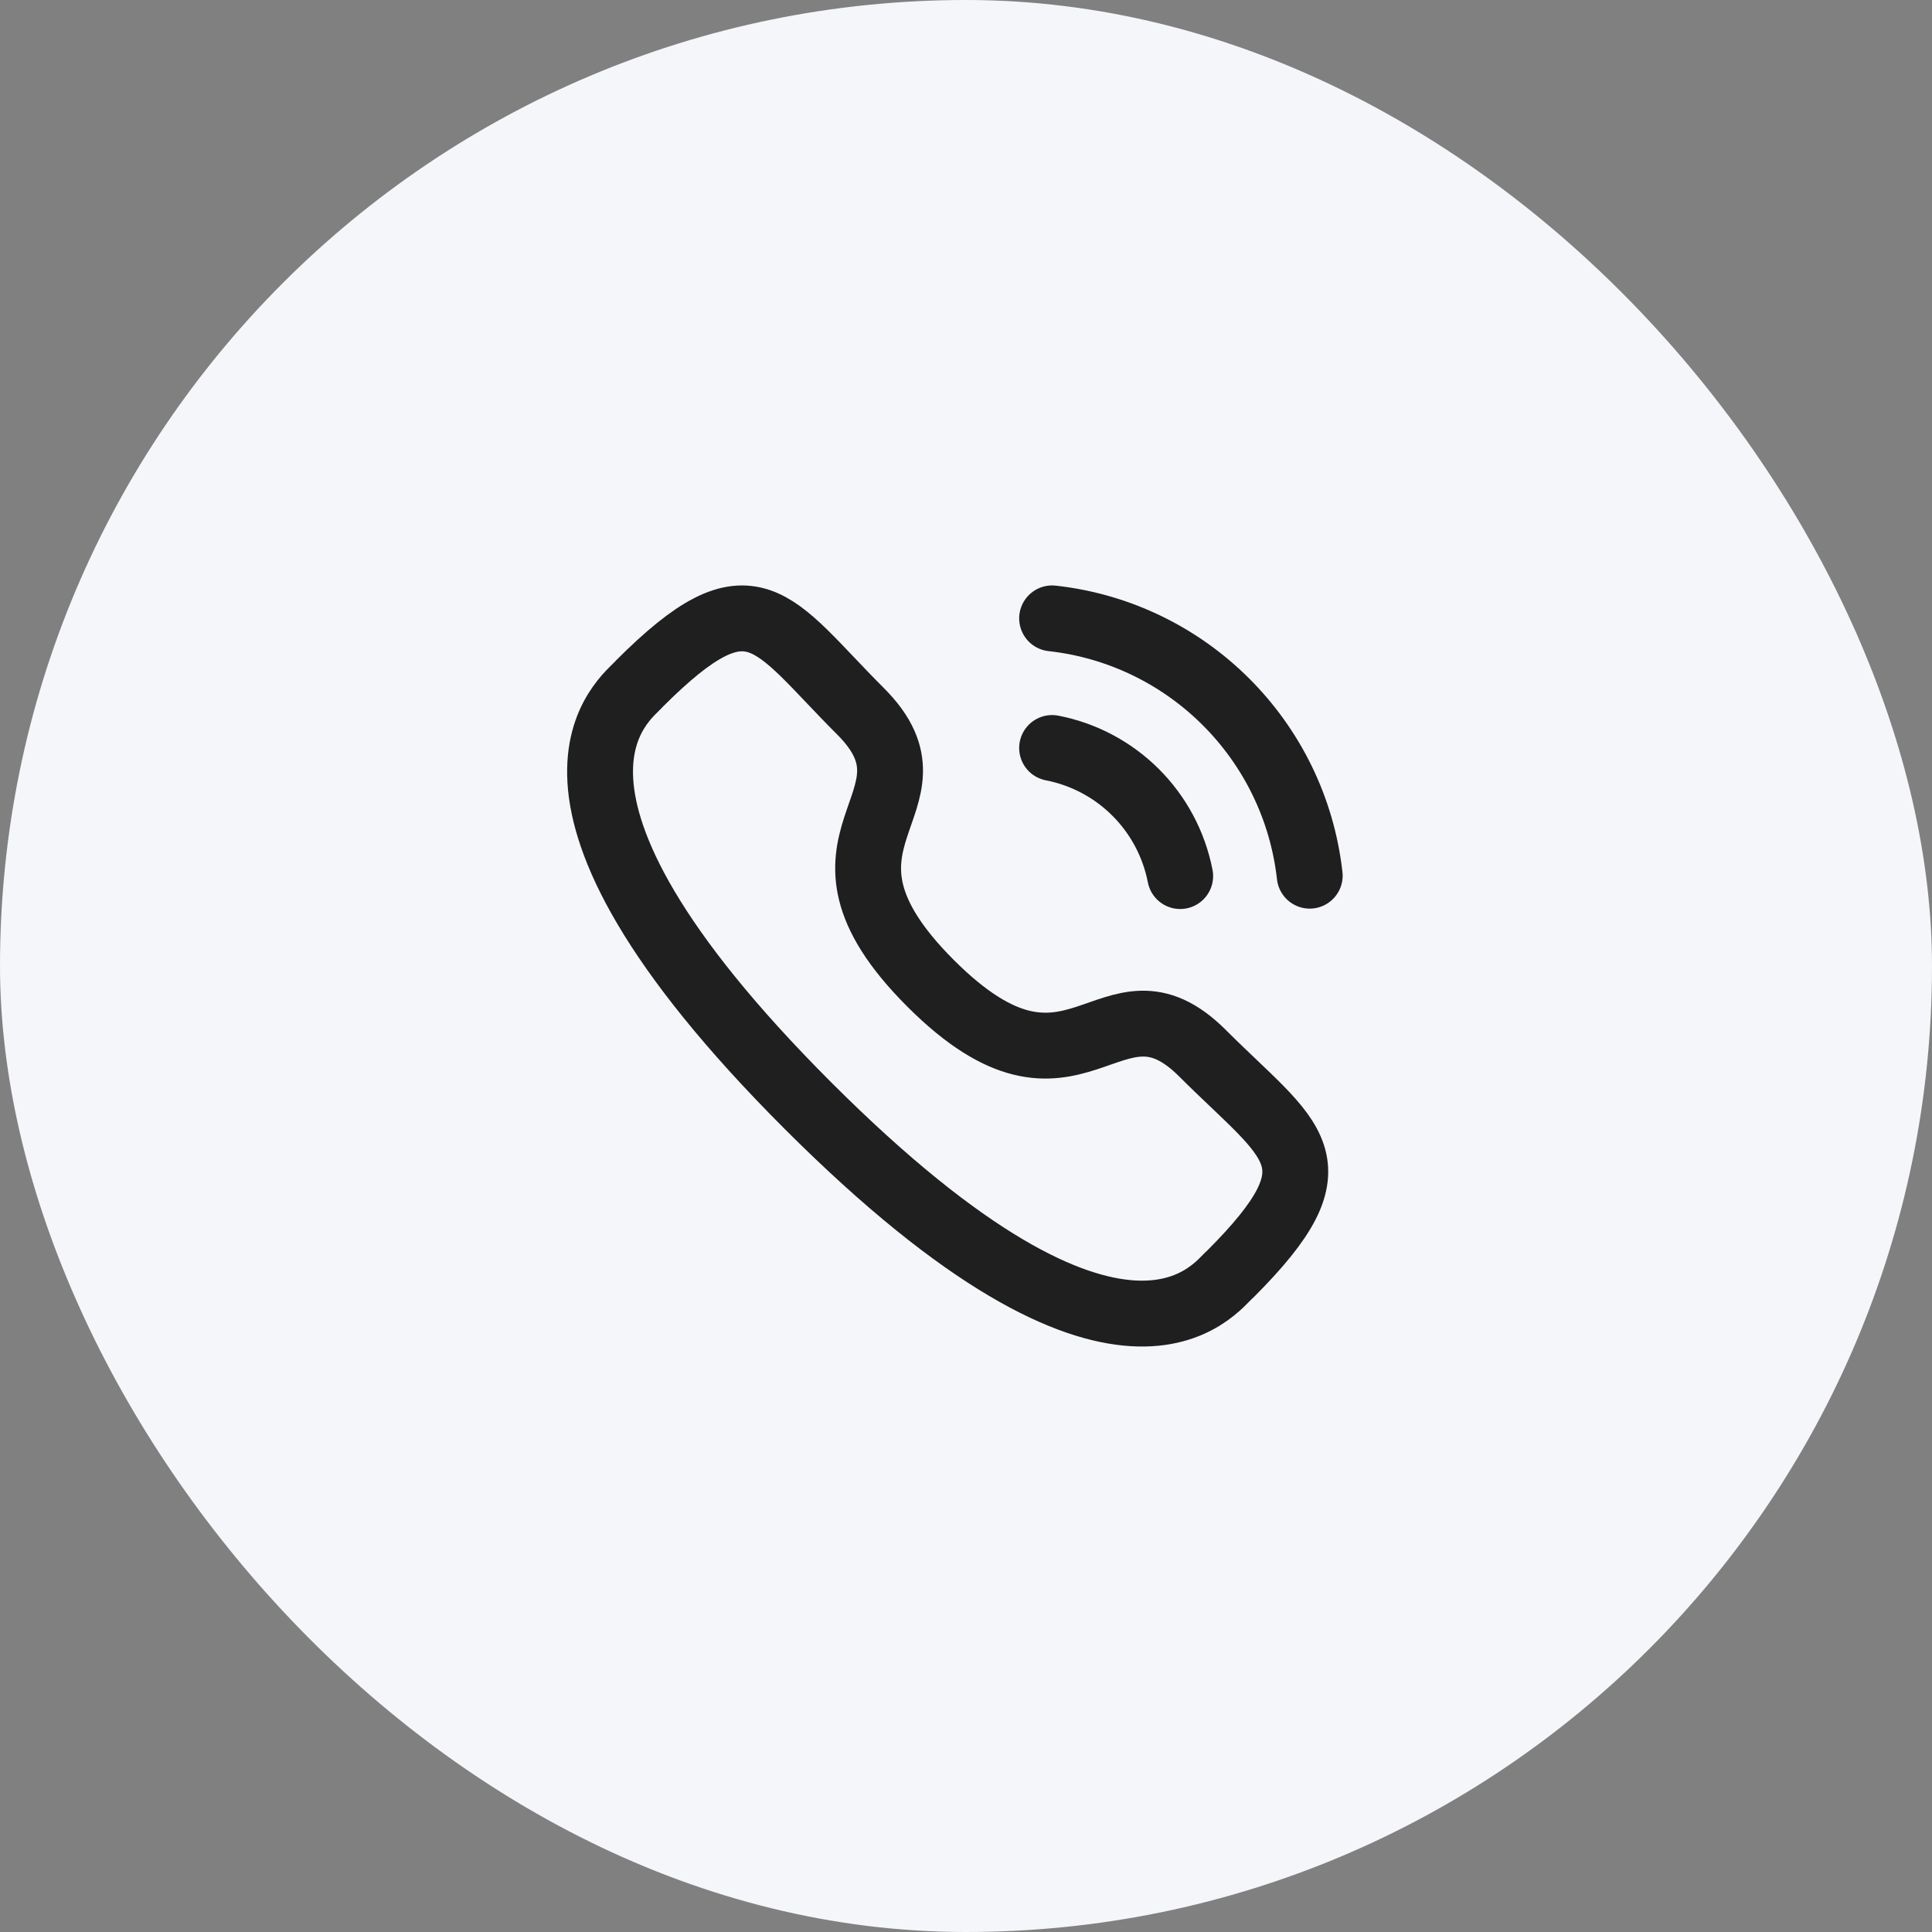
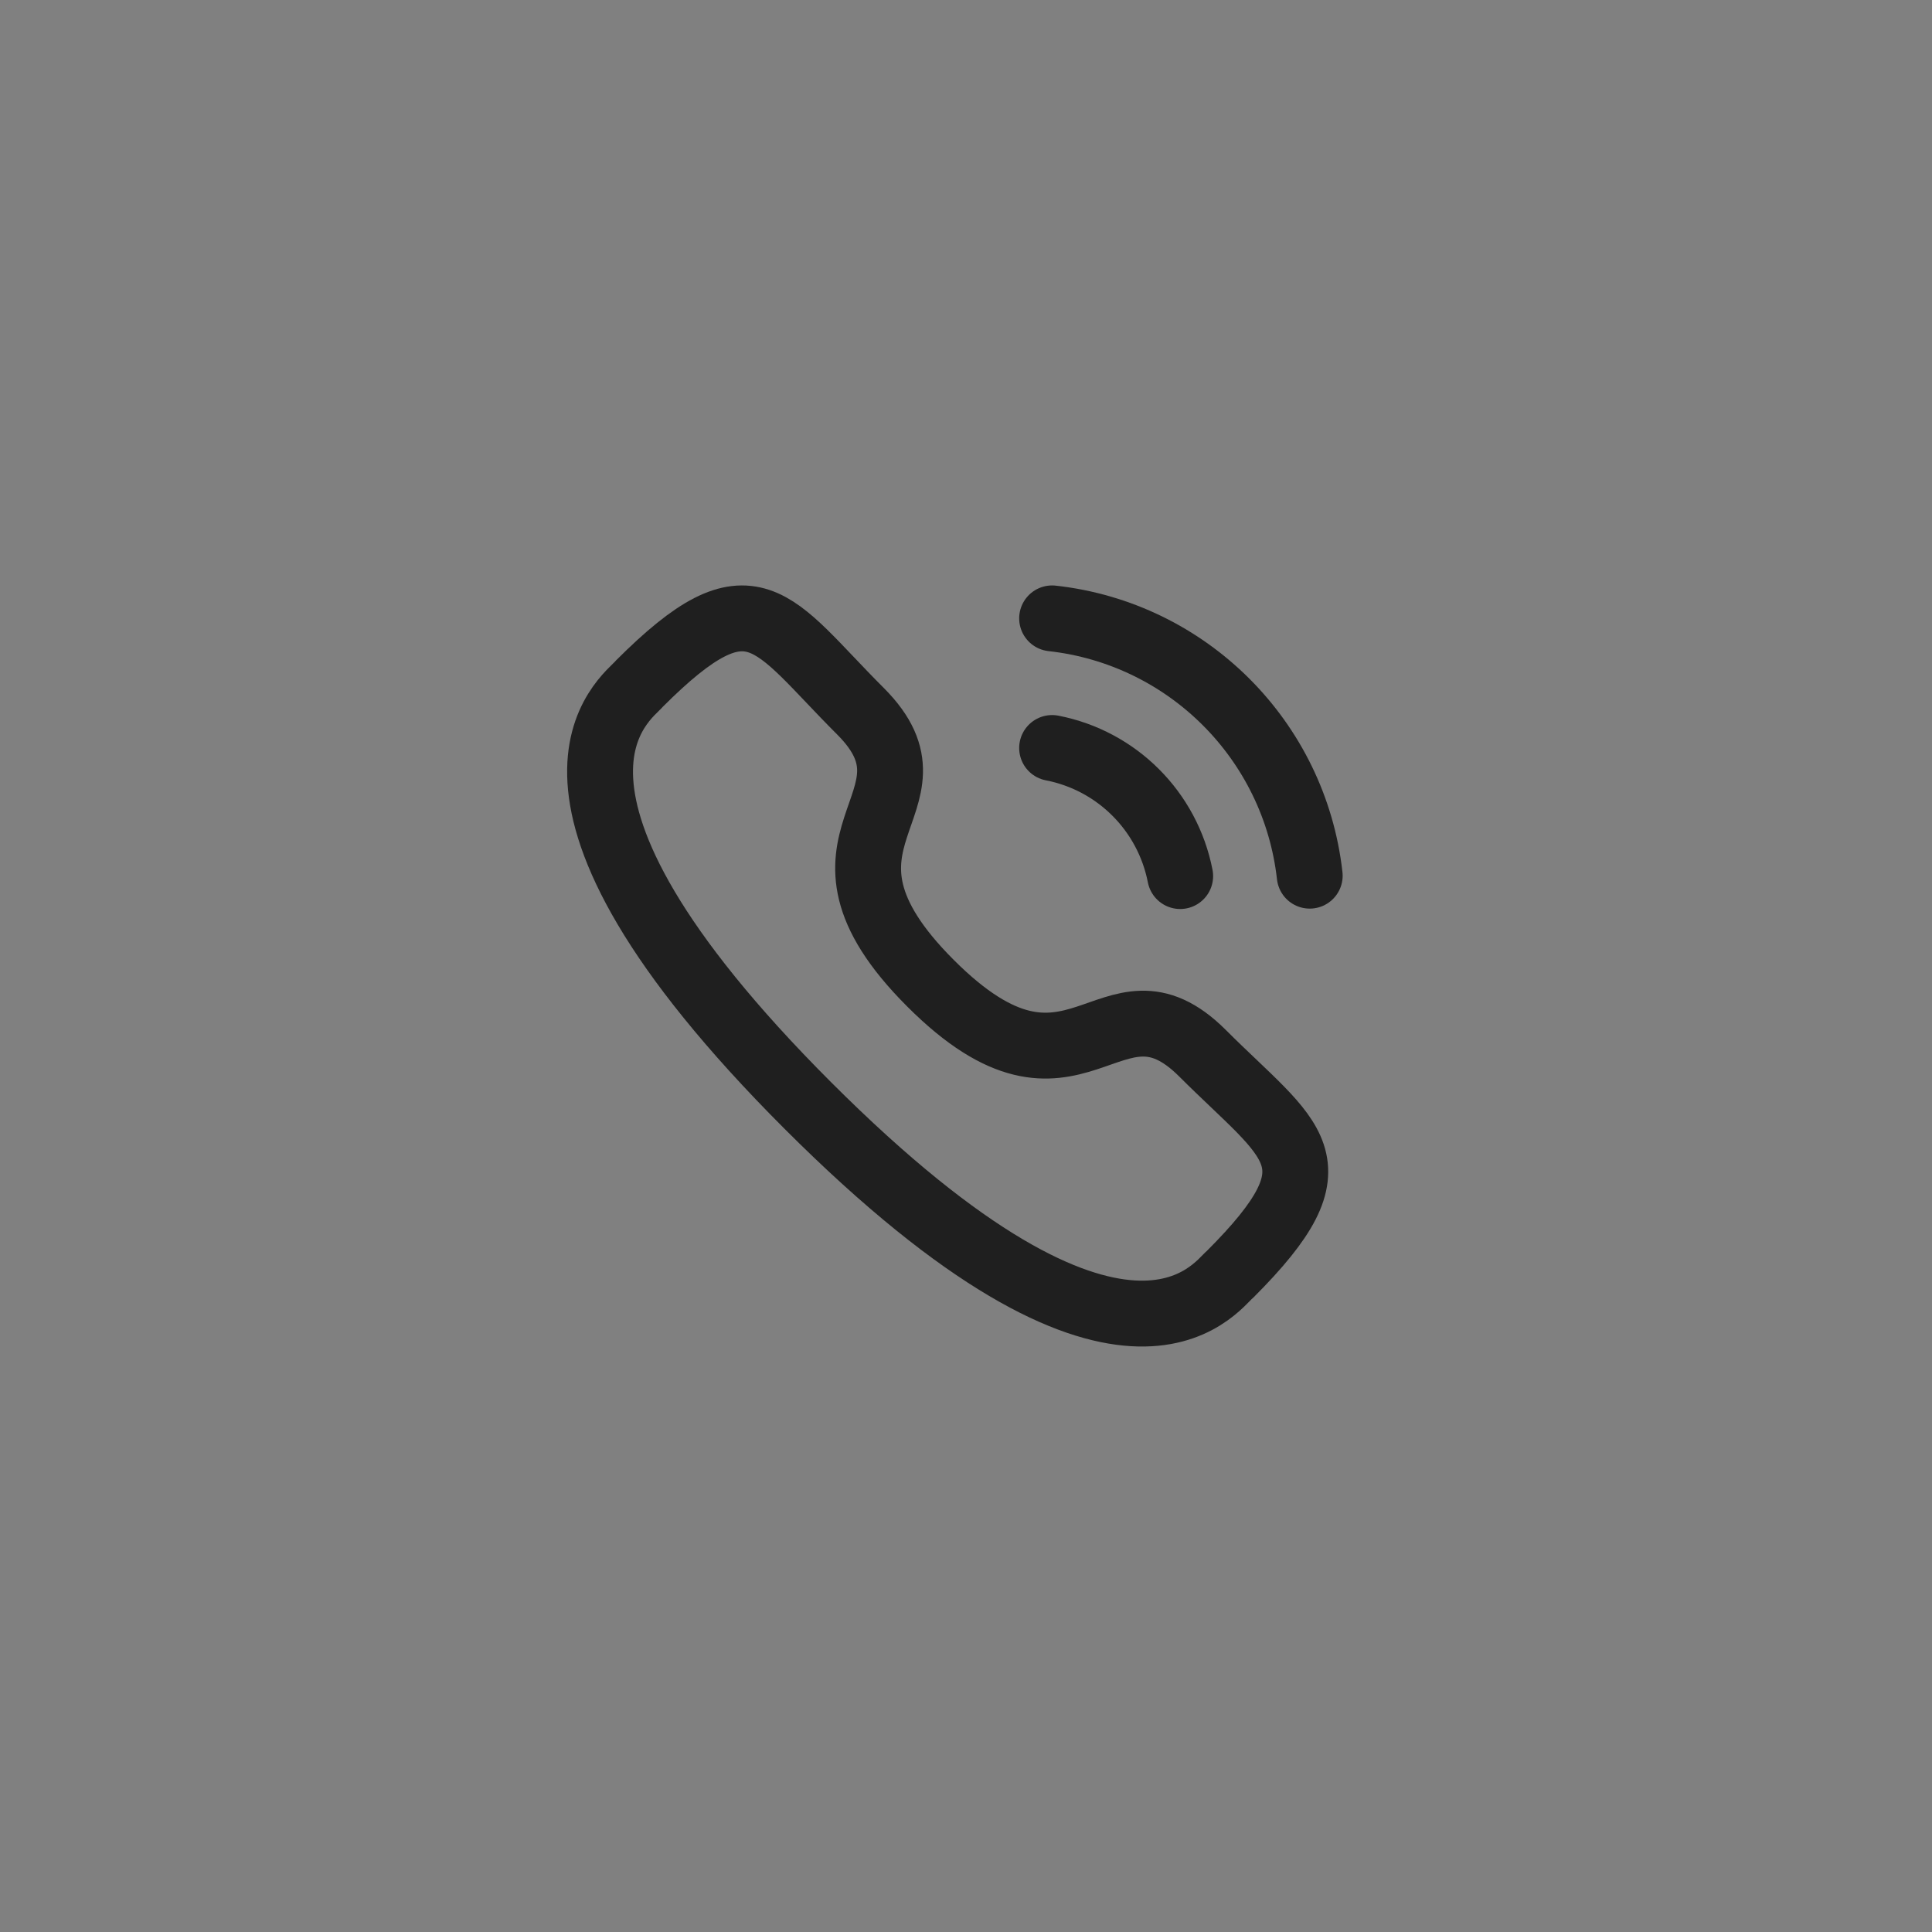
<svg xmlns="http://www.w3.org/2000/svg" width="44" height="44" viewBox="0 0 44 44" fill="none">
  <rect x="0" y="0" width="44" height="44" fill="#808080" stroke="none" />
-   <rect width="44" height="44" rx="22" fill="#F5F6F9" />
  <path d="M23.961 14.083C27.045 14.425 29.482 16.859 29.828 19.943" stroke="#1F1F1F" stroke-width="1.5" stroke-linecap="round" stroke-linejoin="round" />
  <path d="M23.961 17.035C25.437 17.322 26.59 18.476 26.878 19.952" stroke="#1F1F1F" stroke-width="1.5" stroke-linecap="round" stroke-linejoin="round" />
  <path fill-rule="evenodd" clip-rule="evenodd" d="M21.192 22.393C24.516 25.717 25.27 21.872 27.387 23.987C29.427 26.027 30.601 26.436 28.015 29.02C27.691 29.28 25.634 32.412 18.403 25.183C11.171 17.953 14.301 15.893 14.561 15.57C17.152 12.978 17.555 14.158 19.596 16.197C21.711 18.313 17.868 19.07 21.192 22.393Z" stroke="#1F1F1F" stroke-width="1.5" stroke-linecap="round" stroke-linejoin="round" />
</svg>